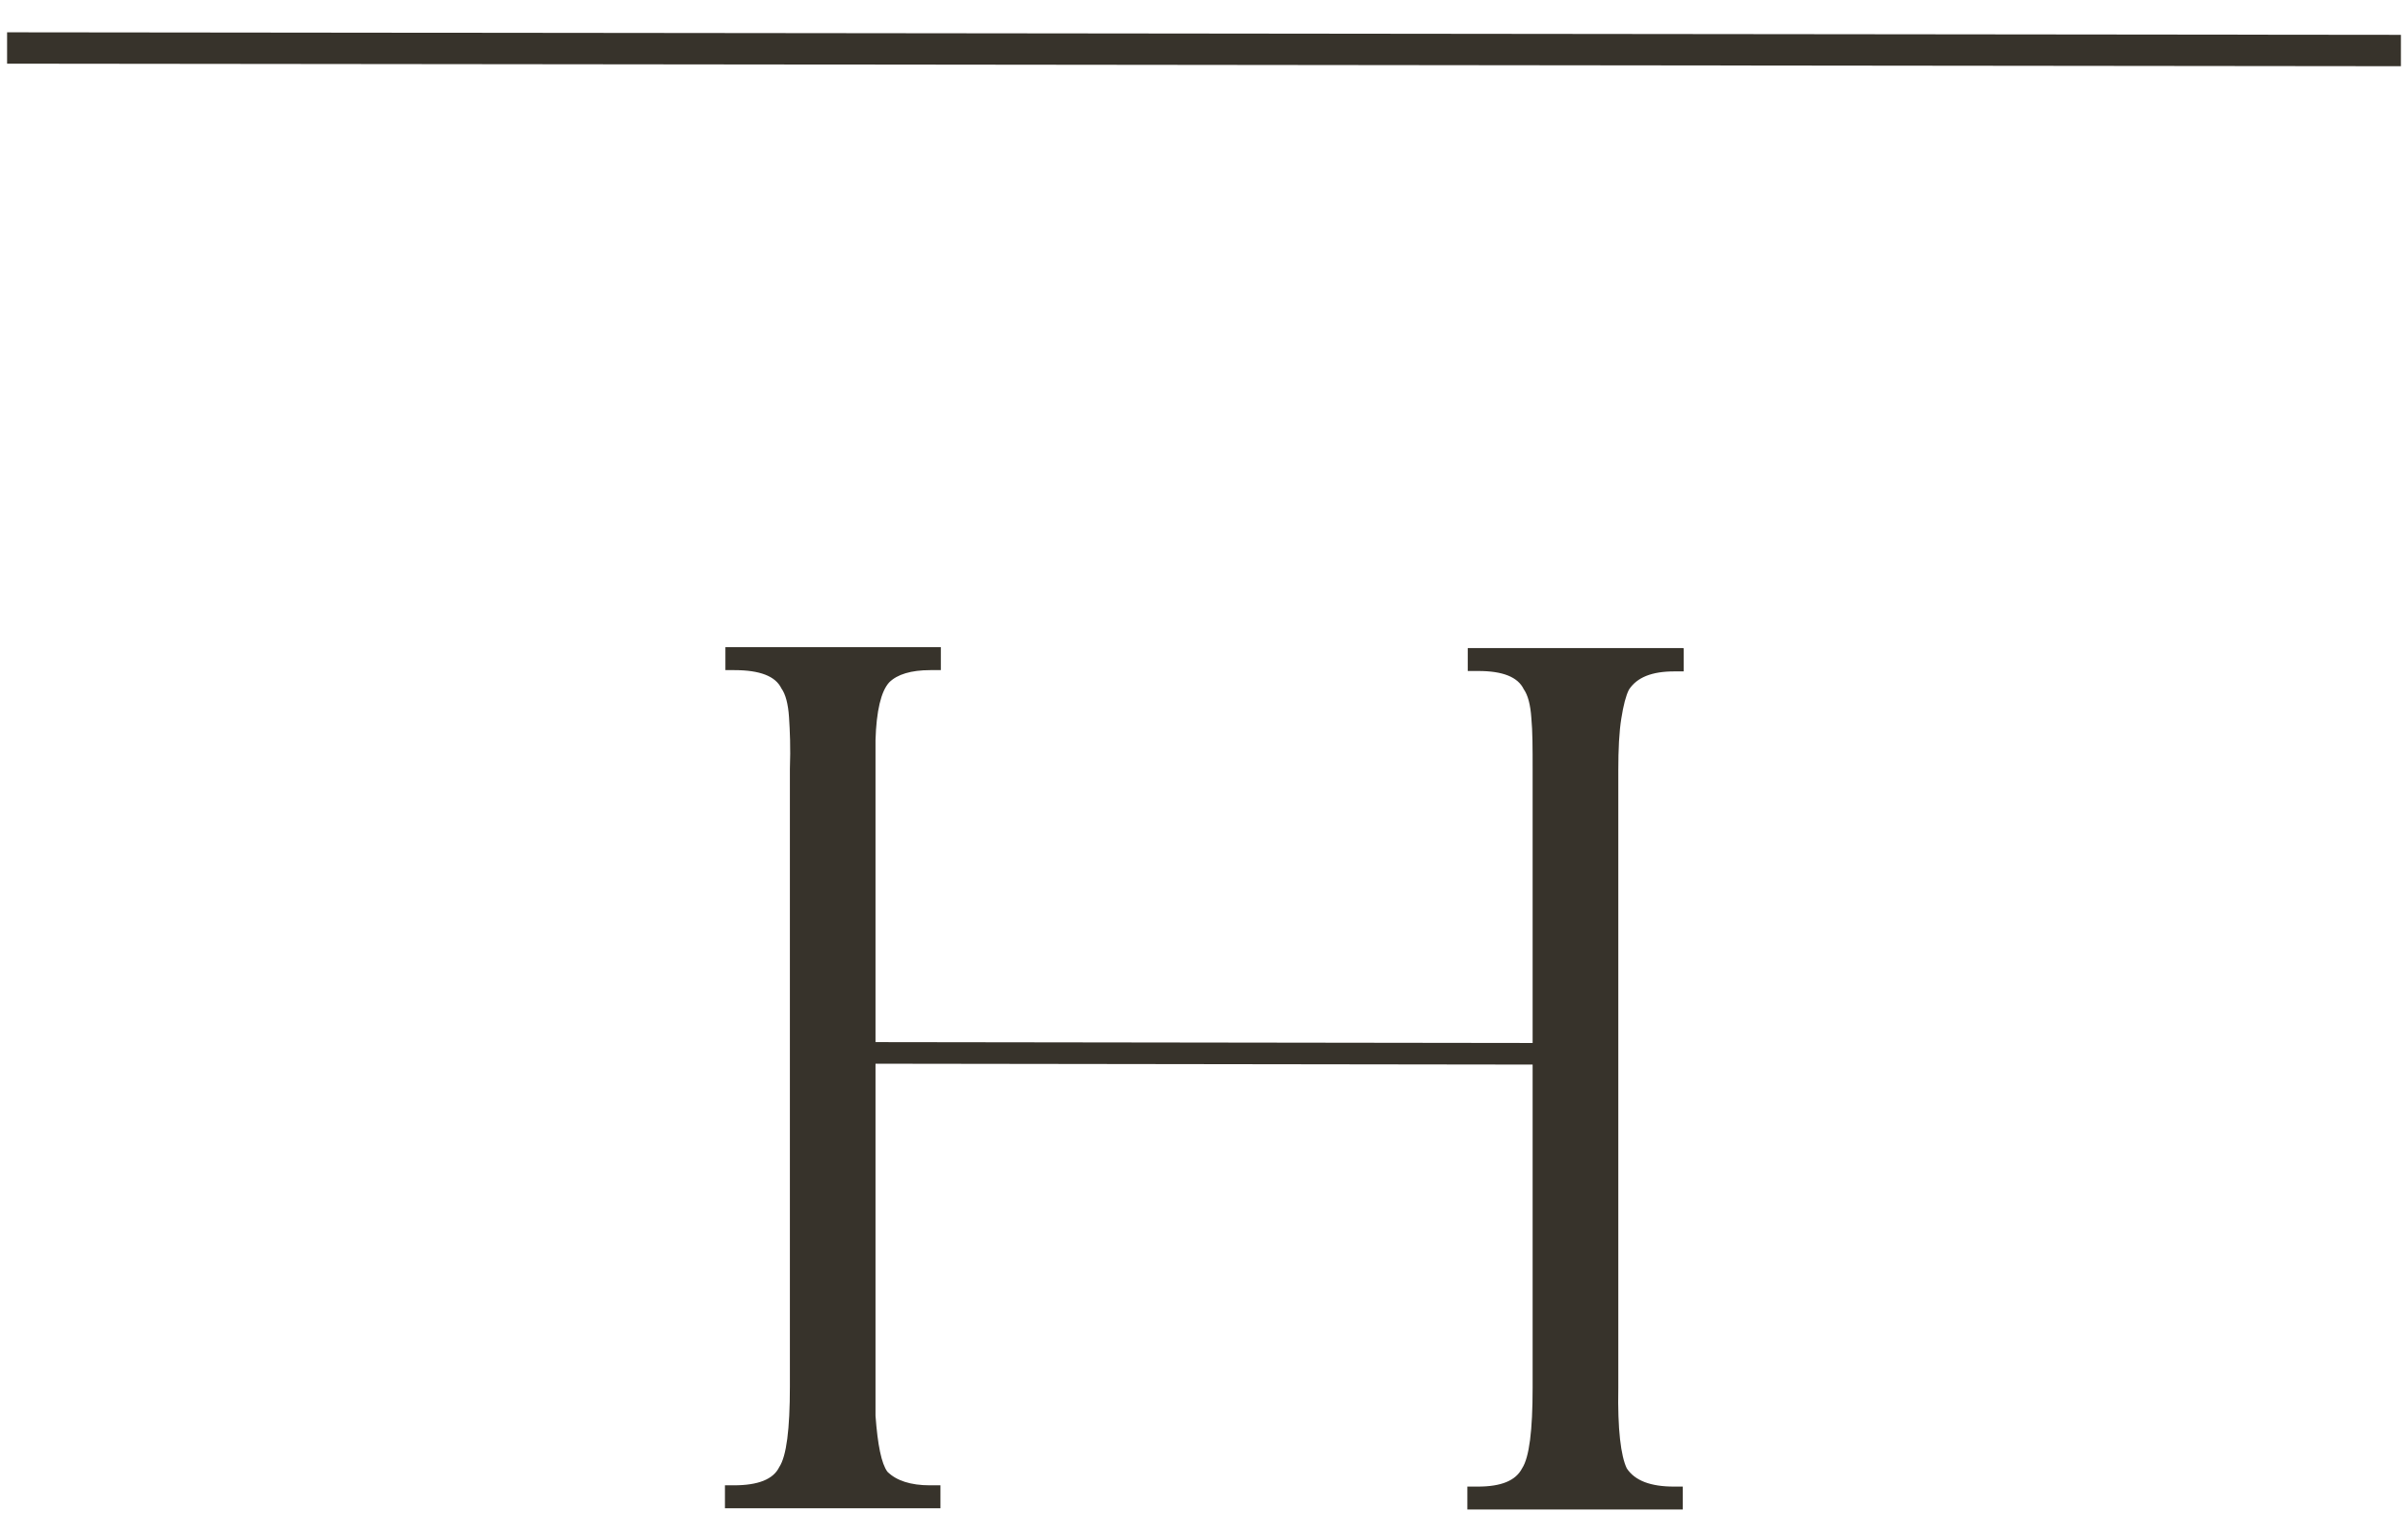
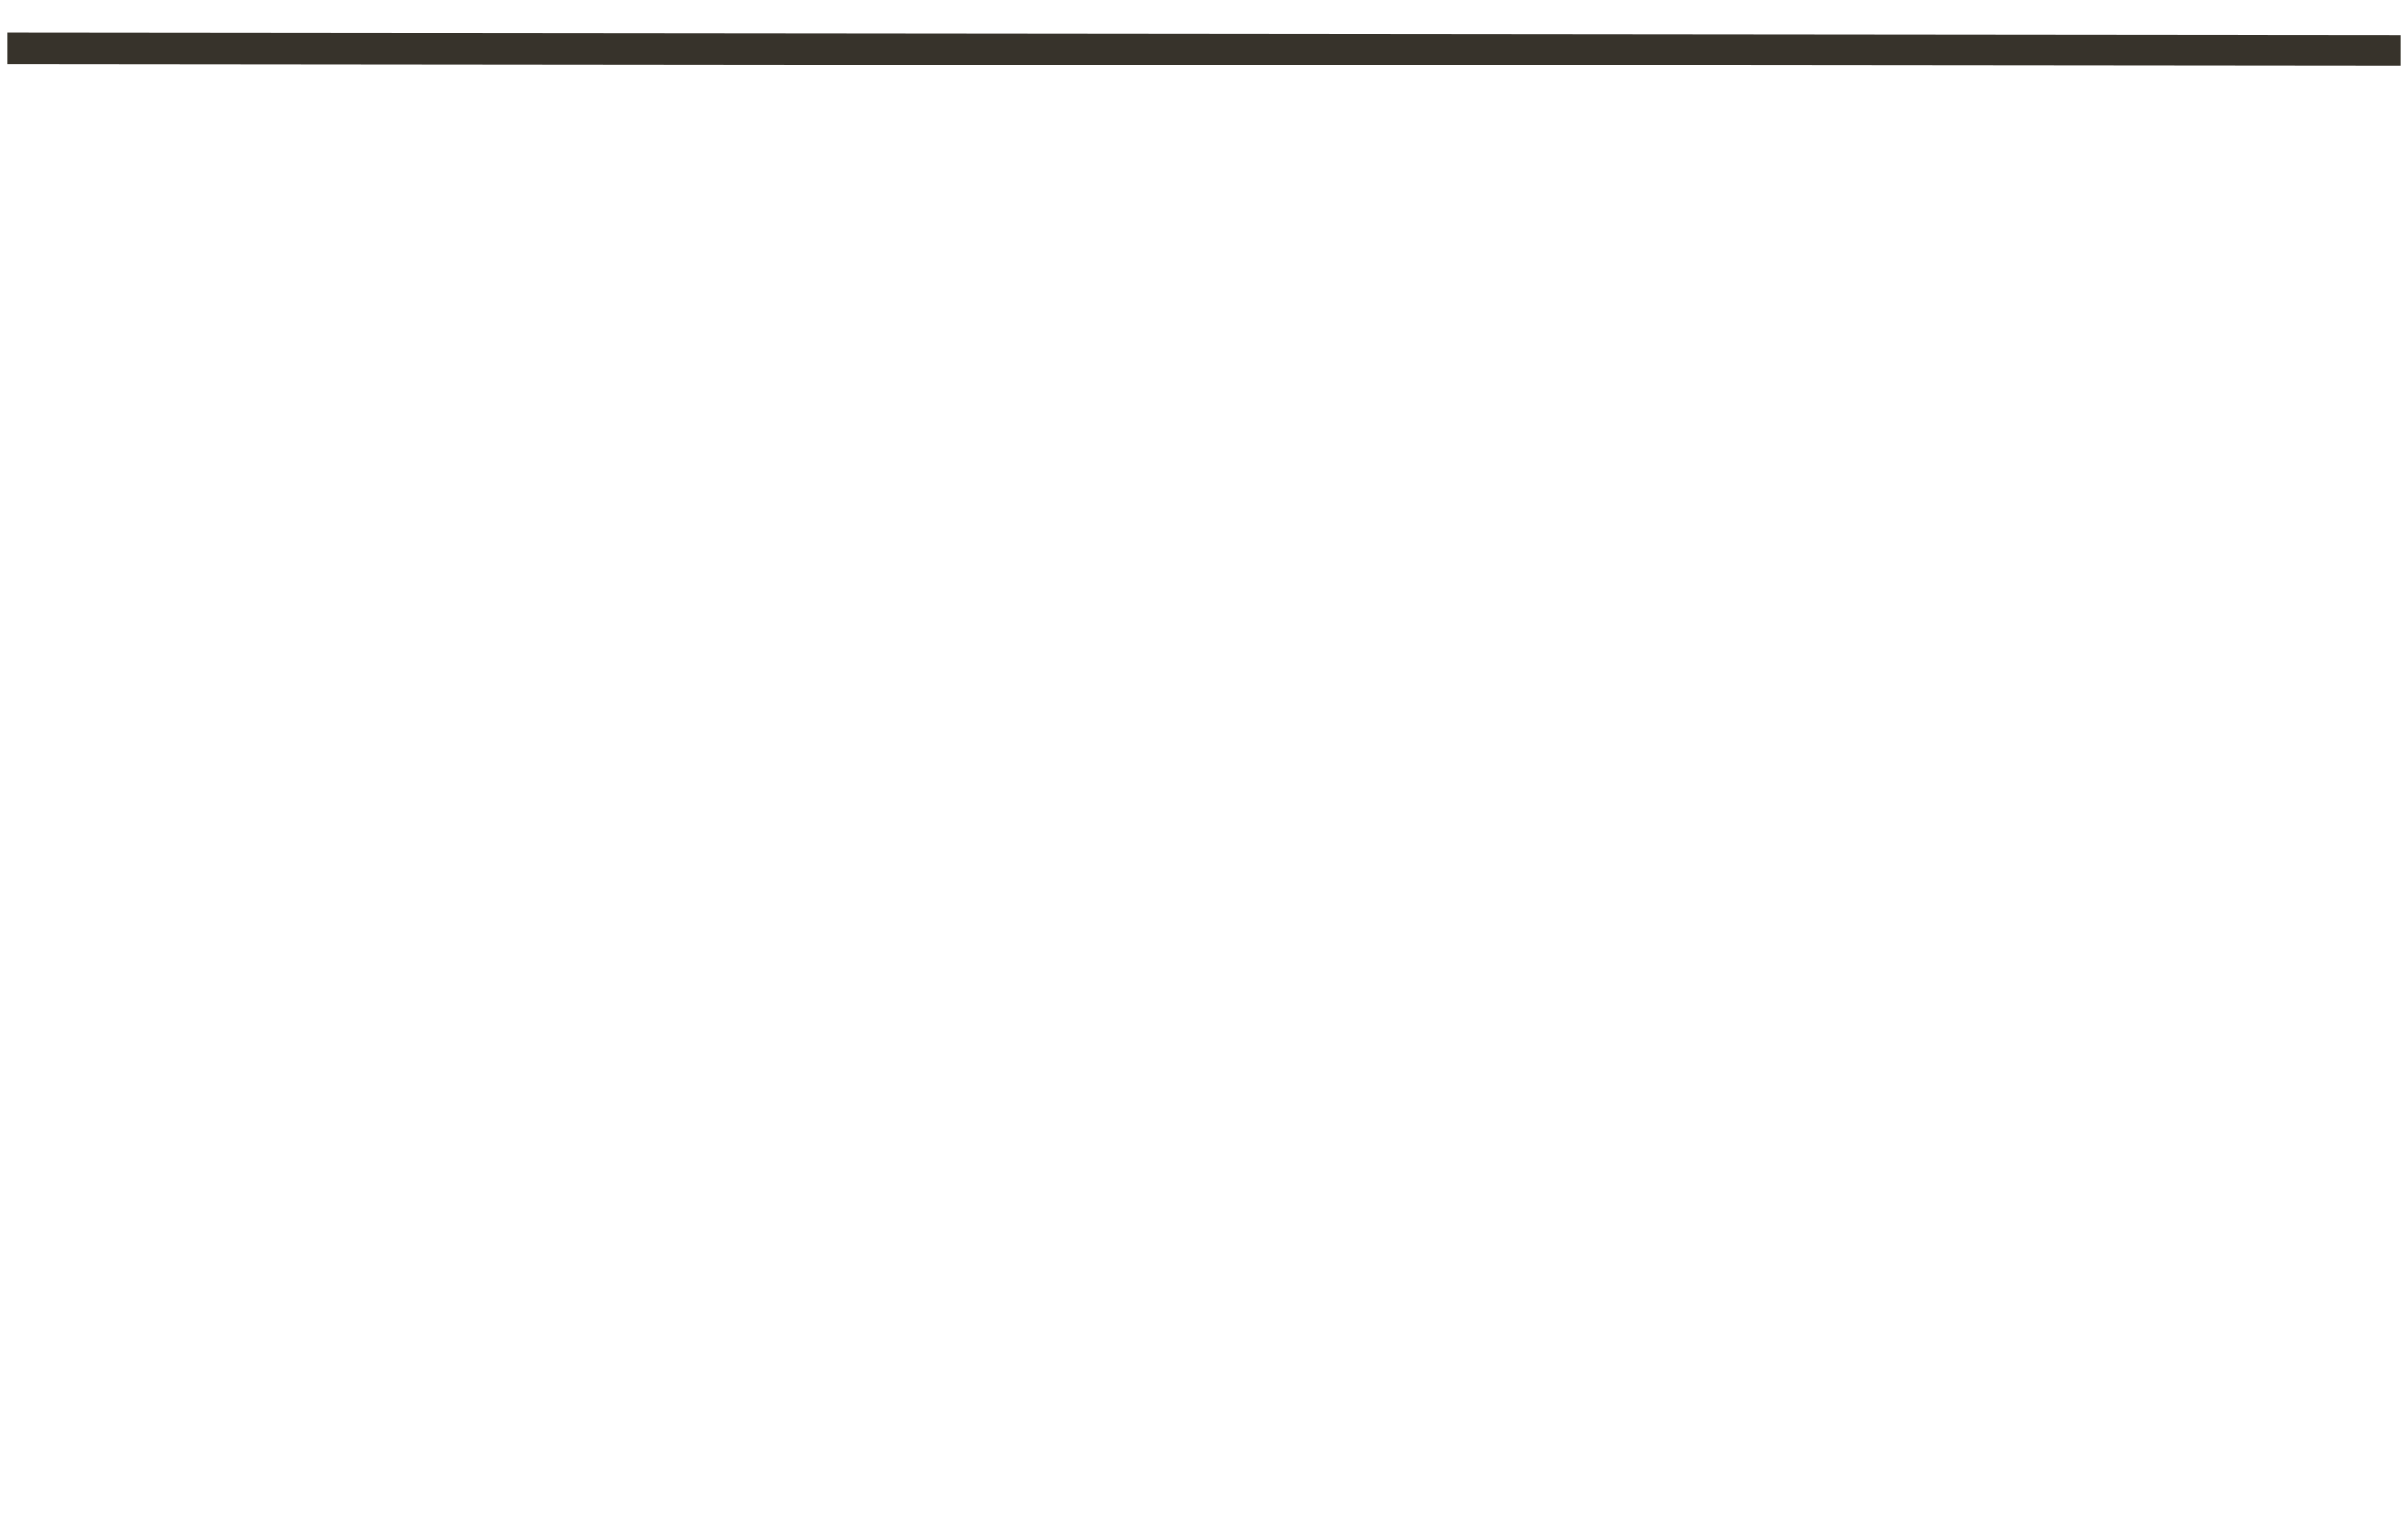
<svg xmlns="http://www.w3.org/2000/svg" width="36" height="23" viewBox="0 0 36 23" fill="none">
-   <path d="M25.171 9.697V10.039H25.031C24.695 10.039 24.473 10.128 24.353 10.312C24.308 10.4 24.27 10.546 24.239 10.743C24.207 10.94 24.194 11.2 24.194 11.517V20.751C24.182 21.372 24.232 21.772 24.321 21.956C24.442 22.139 24.676 22.228 25.025 22.228H25.158V22.571H24.182H23.547H22.913H21.937V22.228H22.095C22.444 22.228 22.66 22.139 22.755 21.956C22.863 21.791 22.913 21.391 22.913 20.751V15.918L13.089 15.905V20.738V21.169C13.121 21.607 13.178 21.886 13.267 22.006C13.4 22.139 13.616 22.209 13.901 22.209H14.06V22.368V22.552H13.083H12.449H11.815H10.838V22.209H10.971C11.333 22.209 11.561 22.12 11.65 21.936C11.758 21.772 11.809 21.372 11.809 20.732V11.498C11.821 11.181 11.809 10.921 11.796 10.724C11.783 10.527 11.745 10.381 11.682 10.293C11.593 10.109 11.358 10.02 10.978 10.02H10.845V9.677H11.821H12.455H13.089H14.066V9.861V10.02H13.908C13.622 10.02 13.413 10.083 13.293 10.204C13.172 10.337 13.102 10.629 13.089 11.066V11.498V15.582L22.913 15.595V11.51C22.913 11.193 22.913 10.933 22.894 10.737C22.881 10.54 22.843 10.394 22.78 10.305C22.691 10.121 22.463 10.033 22.102 10.033H21.943V9.69H22.92H23.554H24.188H25.165L25.171 9.697Z" fill="#37332B" />
  <path d="M35.894 0.99L35.894 0.521L0.106 0.483L0.106 0.952L35.894 0.99Z" fill="#37332B" />
</svg>